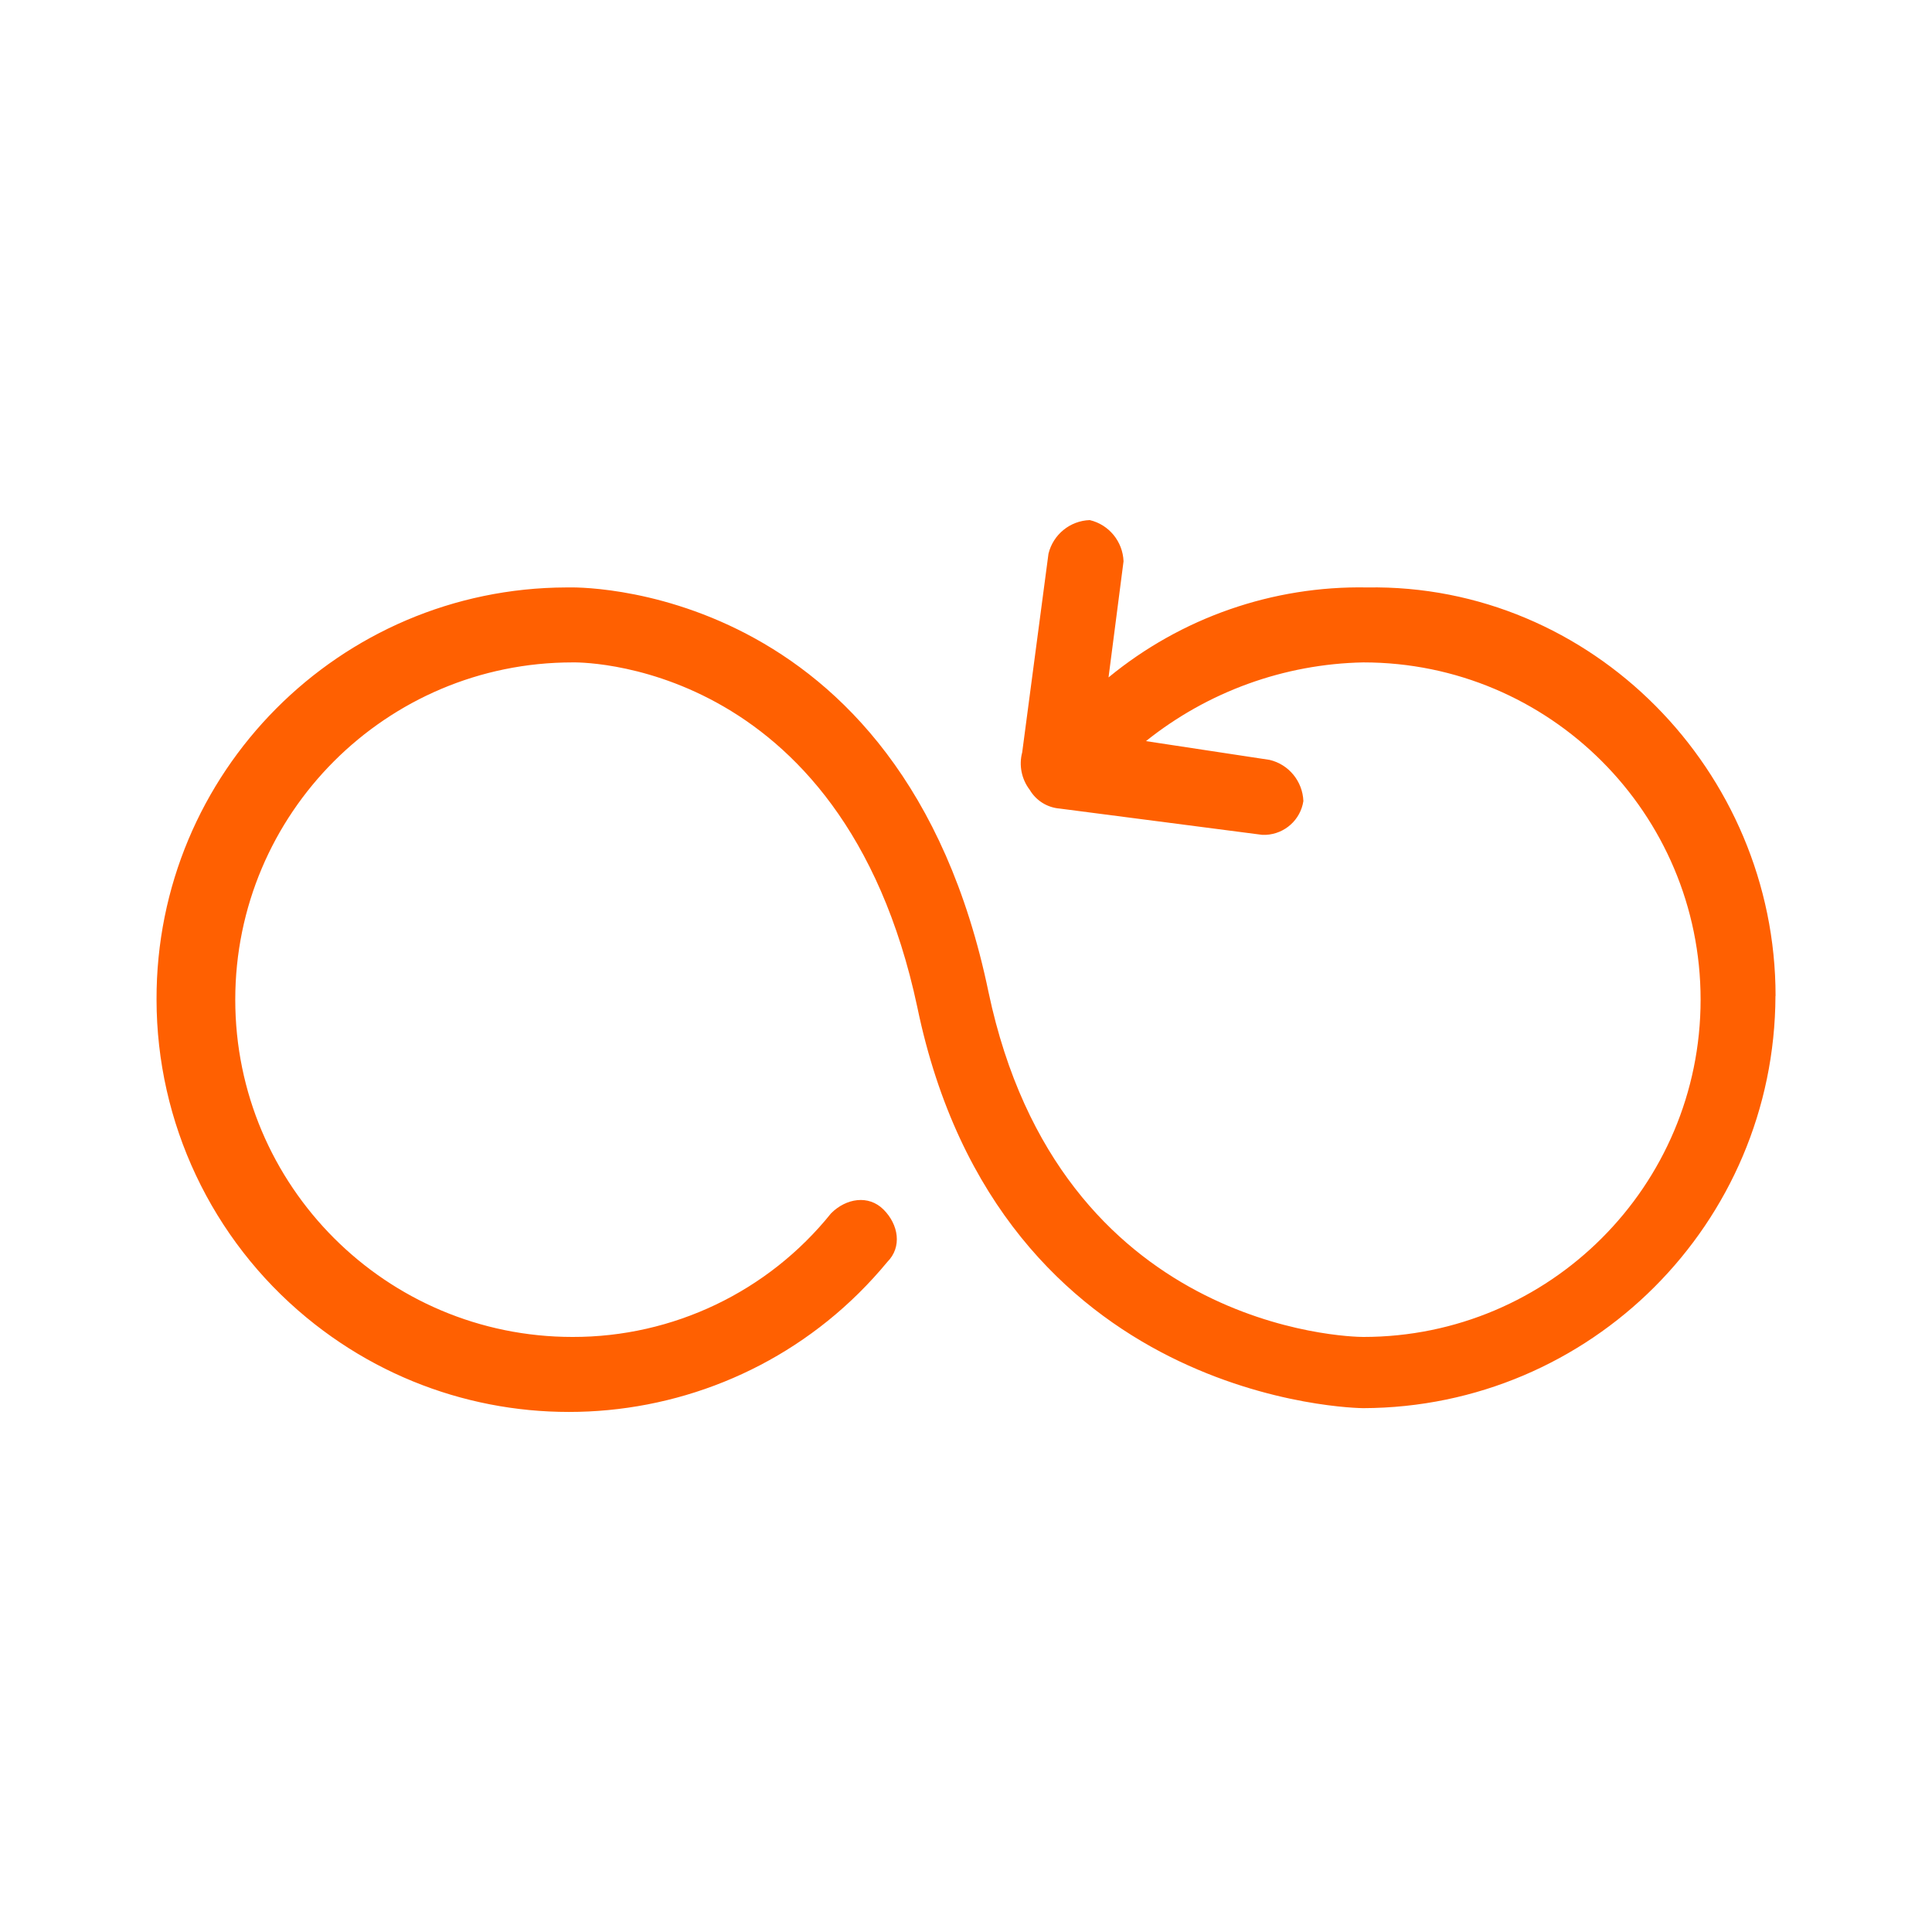
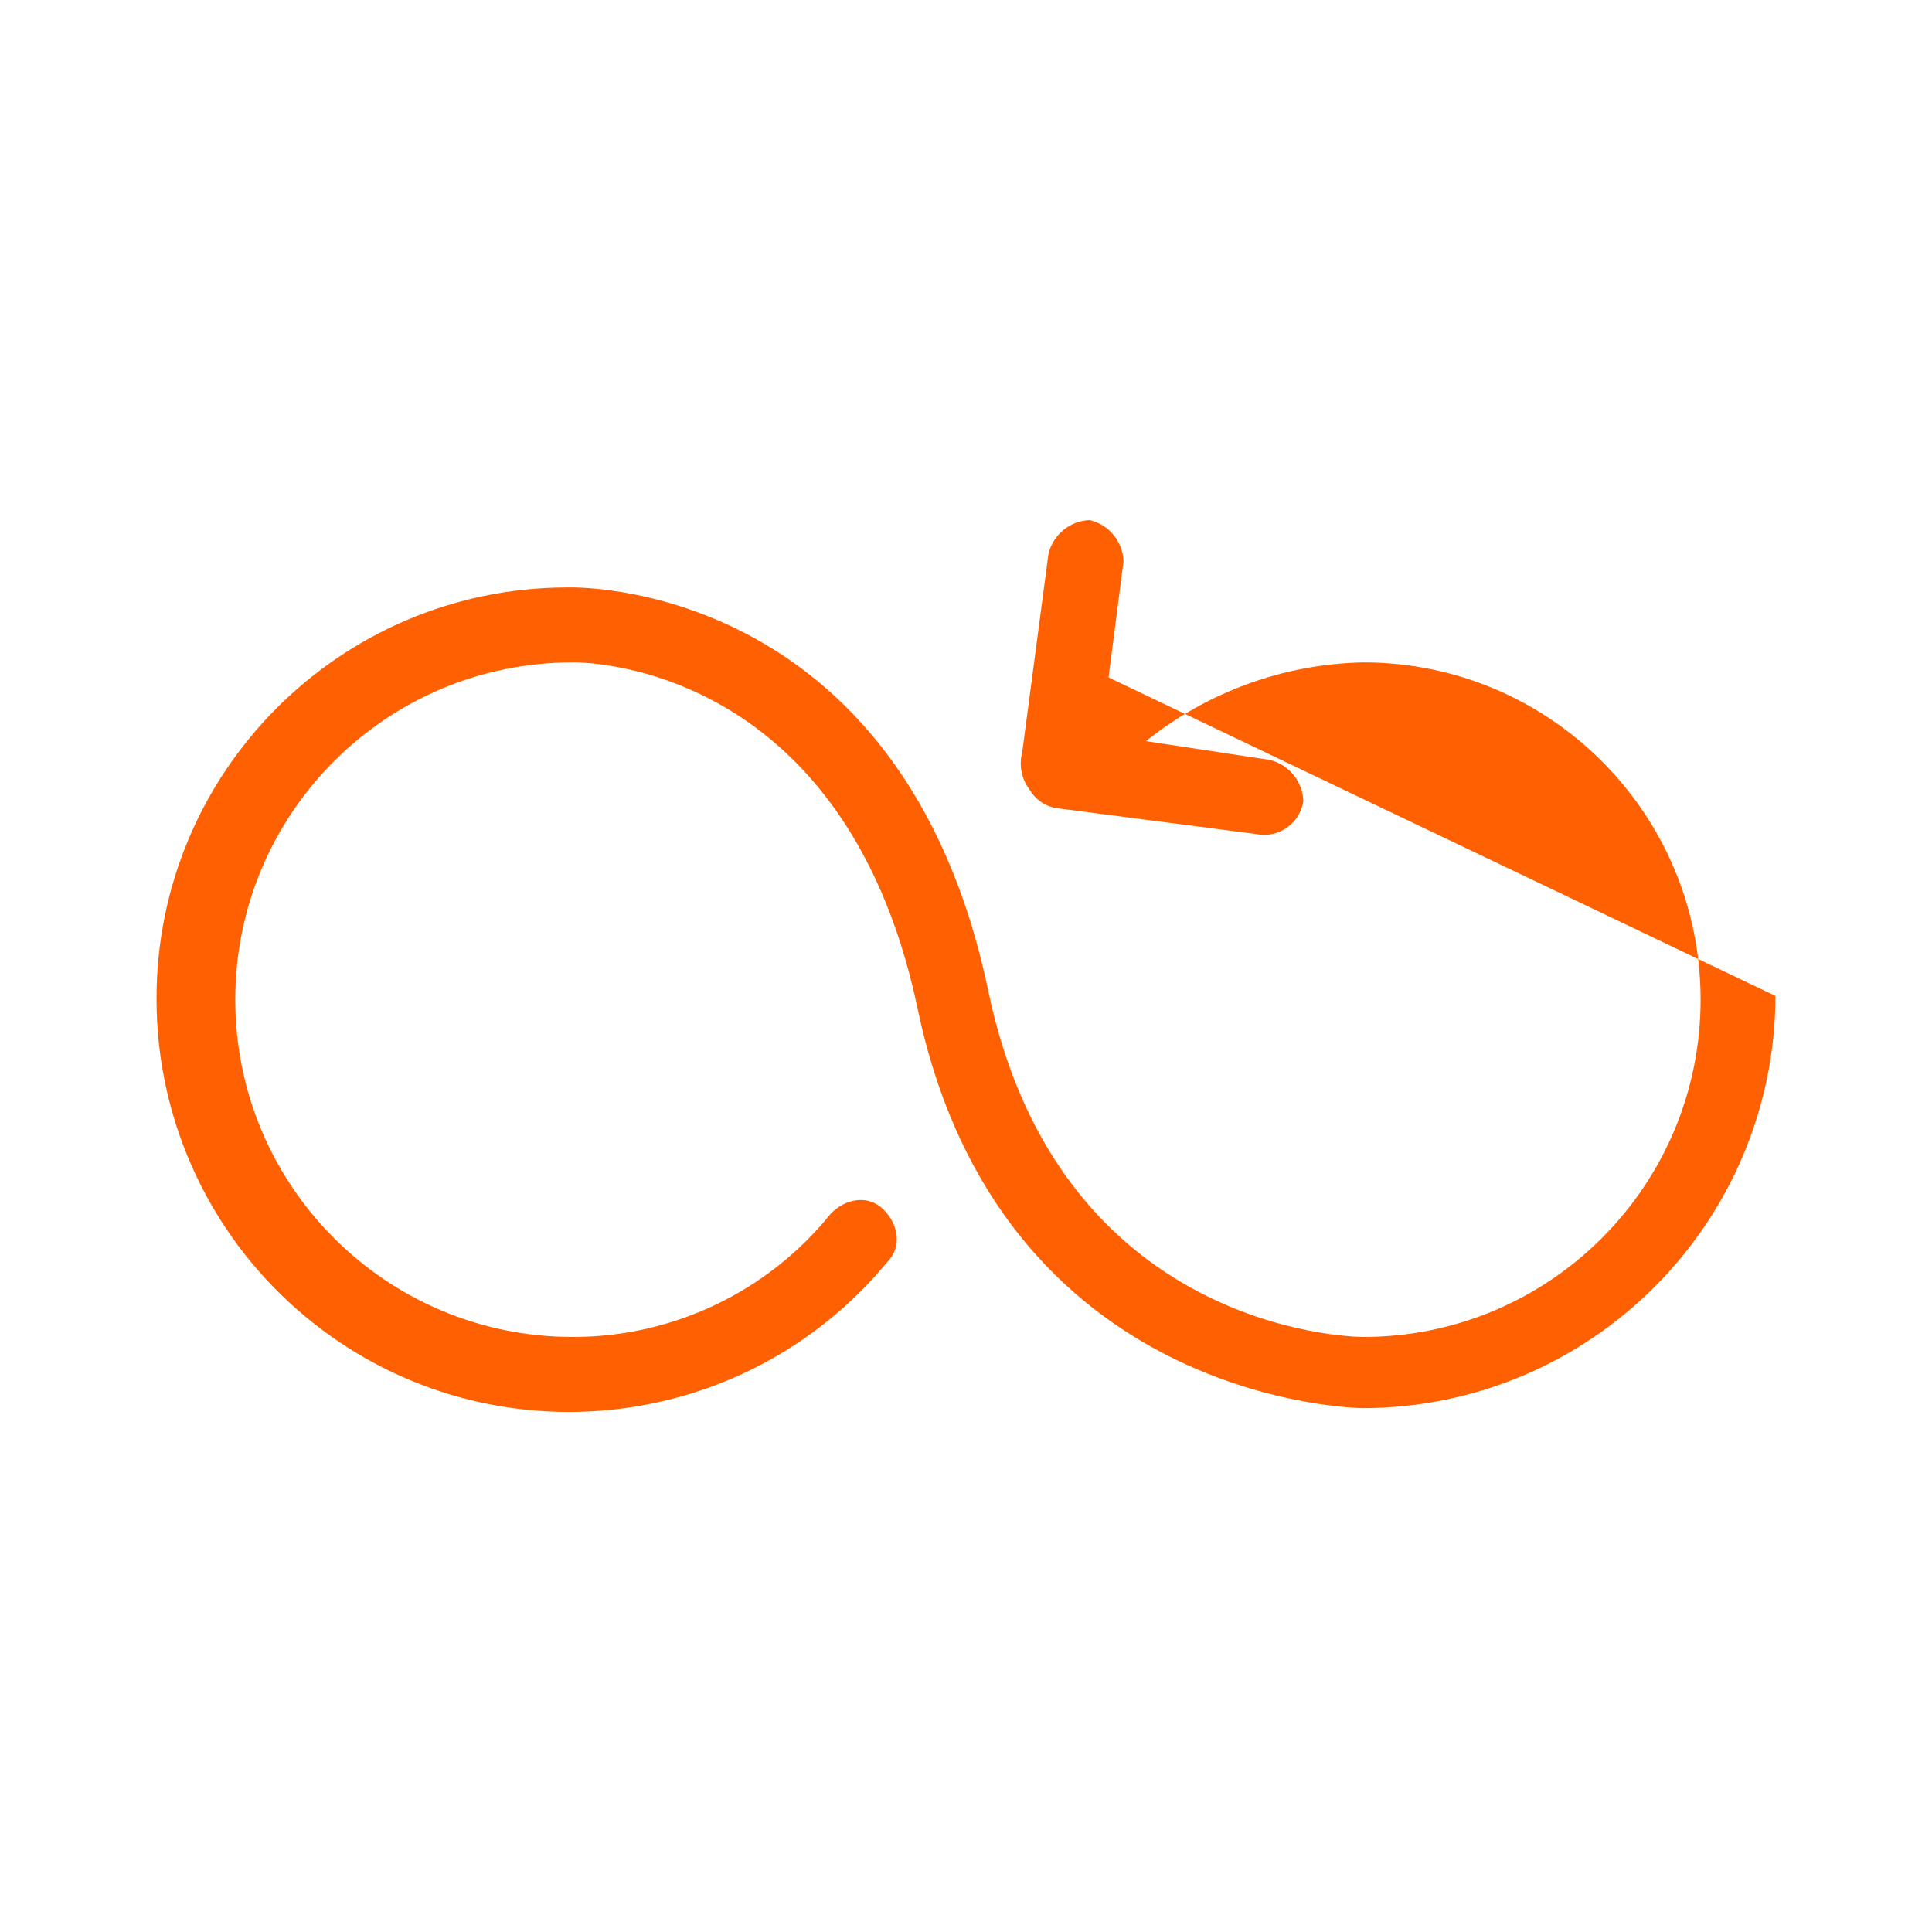
<svg xmlns="http://www.w3.org/2000/svg" id="Layer_1" viewBox="0 0 175 175">
  <g id="Group_12">
    <g id="Group_11">
-       <path id="Path_24" d="M160.82,90.21c-.06,20.6-16.74,37.28-37.34,37.34-.34,0-32.93-.34-40.39-36.32-6.79-31.91-31.23-31.23-31.23-31.23-16.87,0-30.55,13.68-30.55,30.55s13.68,30.55,30.55,30.55c9.1.02,17.72-4.1,23.42-11.2,1.36-1.36,3.39-1.7,4.75-.34s1.7,3.39.34,4.75c-13.14,15.92-36.7,18.17-52.61,5.03-8.59-7.09-13.57-17.65-13.58-28.79-.06-20.56,16.56-37.28,37.12-37.34.07,0,.14,0,.22,0,0,0,30.21-1.02,38.02,36.66,6.45,30.55,32.59,31.23,33.95,31.23,16.87,0,30.55-13.68,30.55-30.55s-13.68-30.55-30.55-30.55c-7.17.14-14.09,2.65-19.69,7.13l11.2,1.7c1.74.41,2.99,1.94,3.06,3.73-.26,1.7-1.68,2.97-3.39,3.06h-.34l-18.34-2.38c-1.13-.09-2.14-.72-2.72-1.7-.74-.97-.99-2.22-.68-3.39l2.38-17.99c.42-1.74,1.95-2.99,3.74-3.05,1.74.41,2.99,1.94,3.06,3.73l-1.36,10.52c6.59-5.42,14.89-8.31,23.42-8.15,20.36-.34,37,16.63,37,37Z" style="fill:#ff6001;" />
+       <path id="Path_24" d="M160.82,90.21c-.06,20.6-16.74,37.28-37.34,37.34-.34,0-32.93-.34-40.39-36.32-6.79-31.91-31.23-31.23-31.23-31.23-16.87,0-30.55,13.68-30.55,30.55s13.68,30.55,30.55,30.55c9.1.02,17.72-4.1,23.42-11.2,1.36-1.36,3.39-1.7,4.75-.34s1.7,3.39.34,4.75c-13.14,15.92-36.7,18.17-52.61,5.03-8.59-7.09-13.57-17.65-13.58-28.79-.06-20.56,16.56-37.28,37.12-37.34.07,0,.14,0,.22,0,0,0,30.21-1.02,38.02,36.66,6.45,30.55,32.59,31.23,33.95,31.23,16.87,0,30.55-13.68,30.55-30.55s-13.68-30.55-30.55-30.55c-7.17.14-14.09,2.65-19.69,7.13l11.2,1.7c1.74.41,2.99,1.94,3.06,3.73-.26,1.7-1.68,2.97-3.39,3.06h-.34l-18.34-2.38c-1.13-.09-2.14-.72-2.72-1.7-.74-.97-.99-2.22-.68-3.39l2.38-17.99c.42-1.74,1.95-2.99,3.74-3.05,1.74.41,2.99,1.94,3.06,3.73l-1.36,10.52Z" style="fill:#ff6001;" />
    </g>
  </g>
</svg>